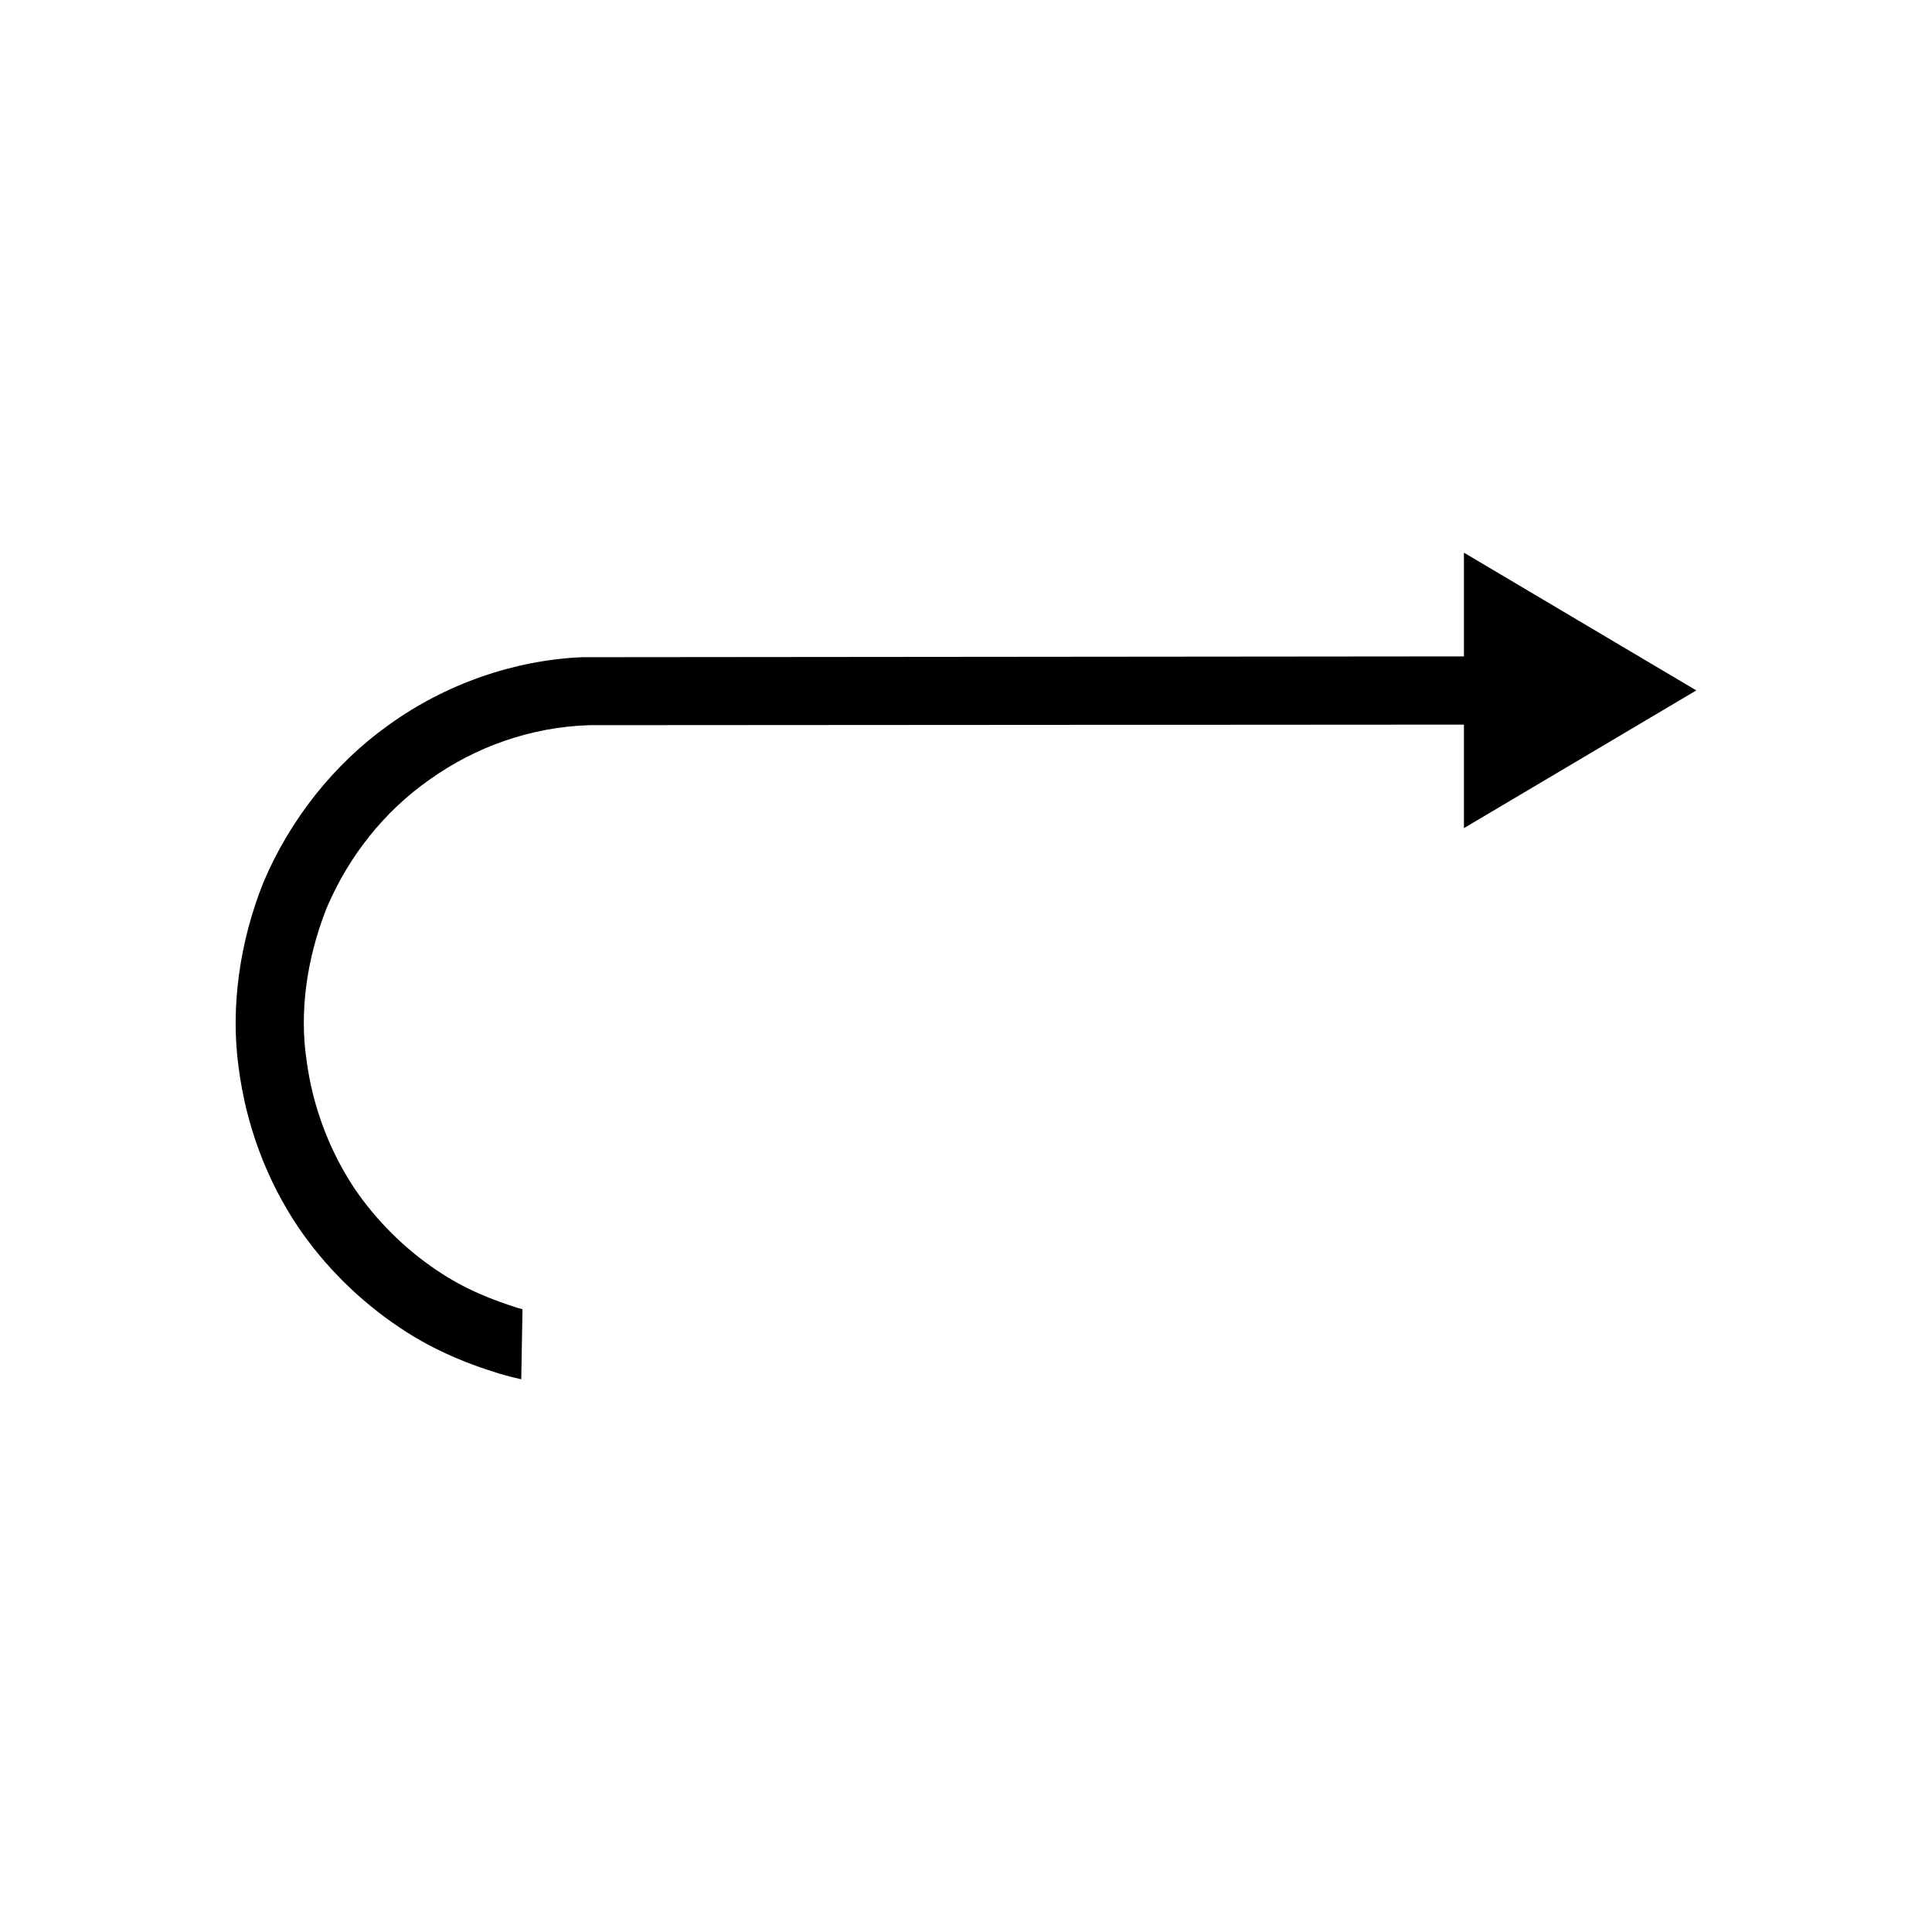
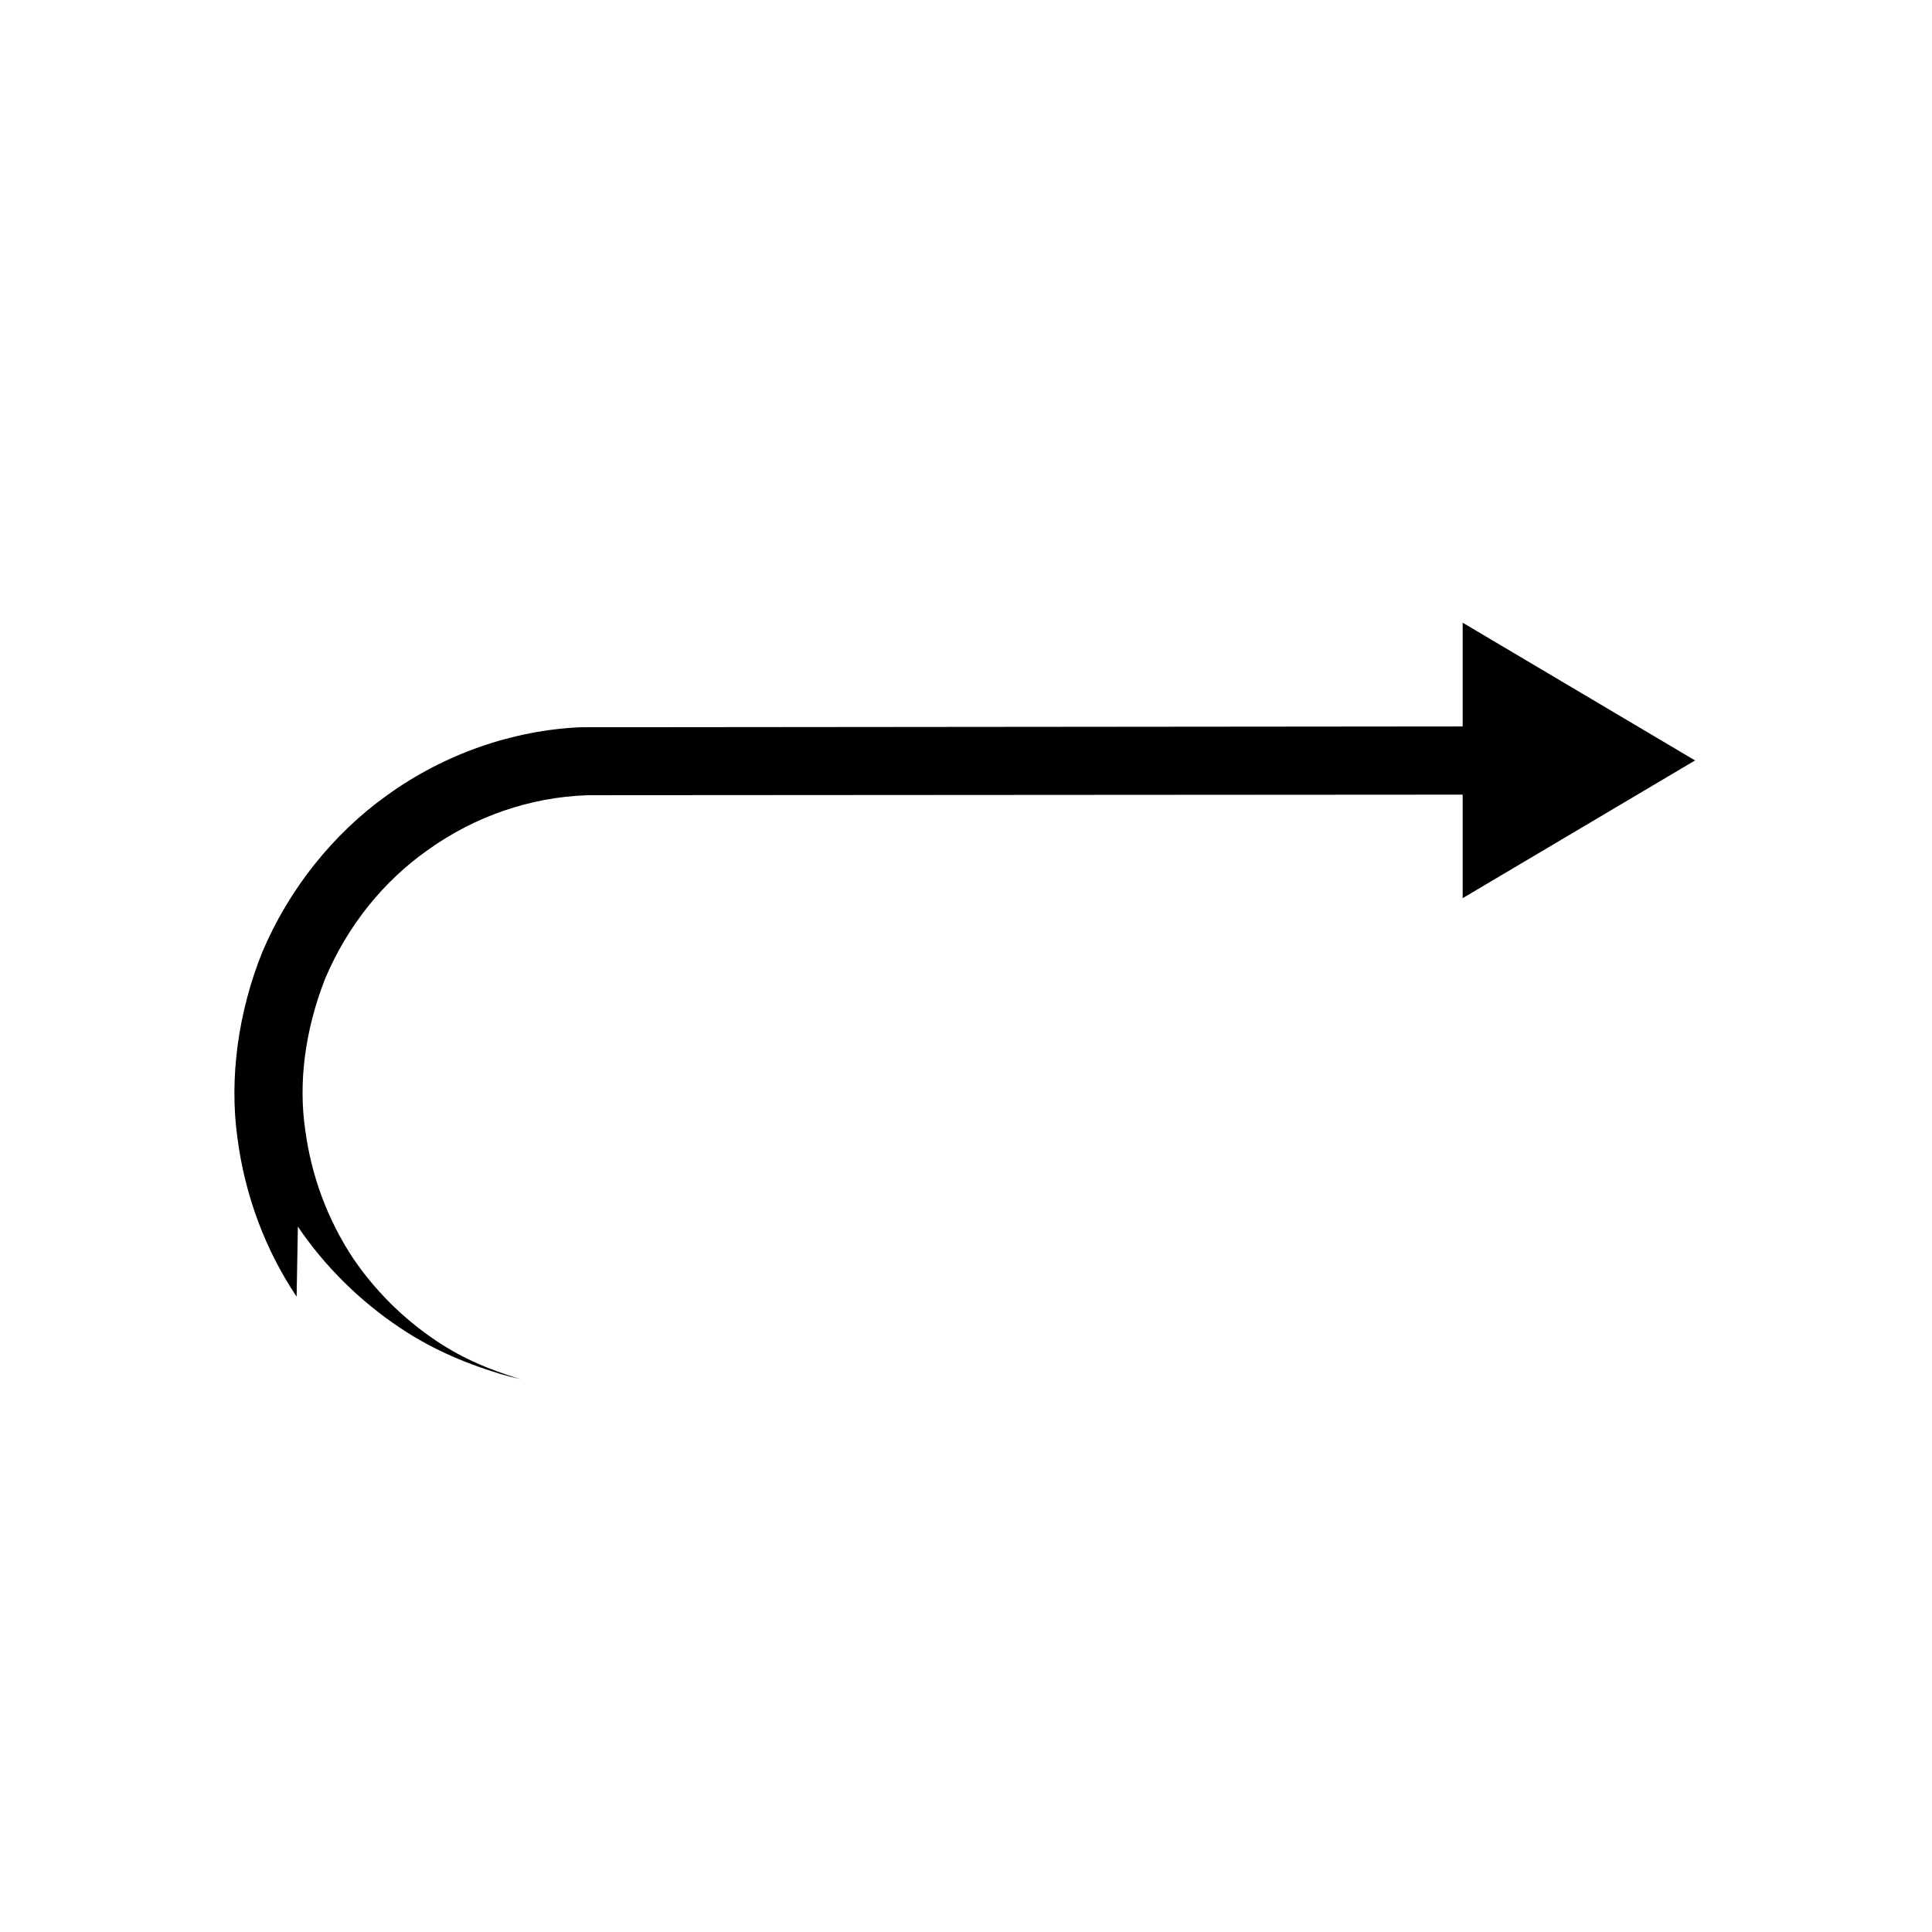
<svg xmlns="http://www.w3.org/2000/svg" fill="#000000" width="800px" height="800px" version="1.1" viewBox="144 144 512 512">
-   <path d="m222.94 469.07c7.023 10.391 16.344 19.648 26.914 26.707l0.055 0.039c7.719 5.191 16.227 9.109 26.766 12.32 1.891 0.543 3.711 1.004 5.461 1.391l0.332-18.559c-0.324-0.086-0.652-0.18-0.984-0.277l-0.535-0.164c-6.215-1.984-13.605-4.719-21.297-9.957-8.434-5.672-15.961-13.152-21.676-21.57-6.777-10.199-11.141-21.91-12.738-34.031-1.871-12.477-0.105-26.387 5.148-39.883l0.25-0.613c5.887-13.754 15.234-25.422 27.027-33.742 12.469-8.949 27.113-14.008 42.23-14.543l0.684-0.012 231.38-0.148v27.434l61.582-36.496-61.582-36.504v27.488l-233.68 0.215c-18.082 0.77-36.27 7.137-51.25 17.945-14.434 10.258-26.184 25.047-33.211 41.715-6.375 15.84-8.754 33.359-6.578 49.039 1.953 15.258 7.371 29.777 15.703 42.207z" />
+   <path d="m222.94 469.07c7.023 10.391 16.344 19.648 26.914 26.707l0.055 0.039c7.719 5.191 16.227 9.109 26.766 12.32 1.891 0.543 3.711 1.004 5.461 1.391c-0.324-0.086-0.652-0.18-0.984-0.277l-0.535-0.164c-6.215-1.984-13.605-4.719-21.297-9.957-8.434-5.672-15.961-13.152-21.676-21.57-6.777-10.199-11.141-21.91-12.738-34.031-1.871-12.477-0.105-26.387 5.148-39.883l0.25-0.613c5.887-13.754 15.234-25.422 27.027-33.742 12.469-8.949 27.113-14.008 42.23-14.543l0.684-0.012 231.38-0.148v27.434l61.582-36.496-61.582-36.504v27.488l-233.68 0.215c-18.082 0.77-36.27 7.137-51.25 17.945-14.434 10.258-26.184 25.047-33.211 41.715-6.375 15.84-8.754 33.359-6.578 49.039 1.953 15.258 7.371 29.777 15.703 42.207z" />
</svg>